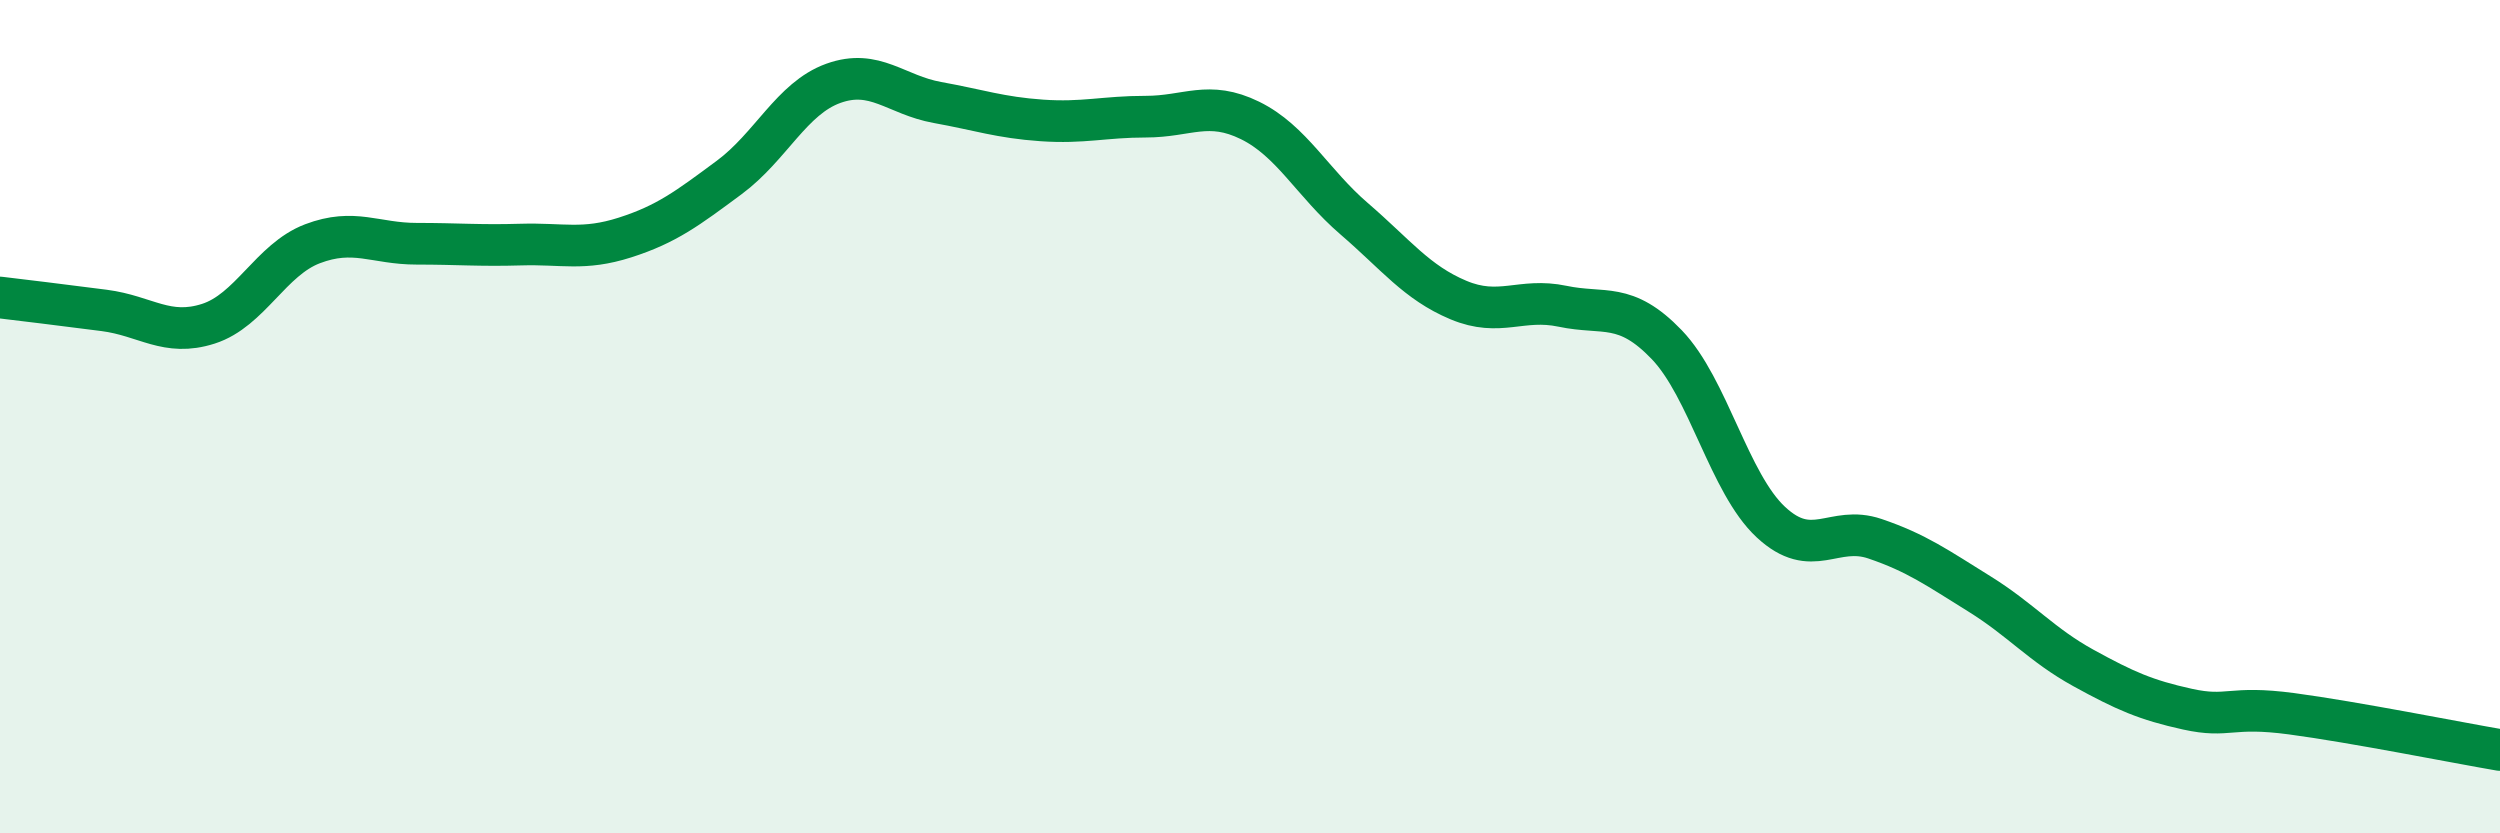
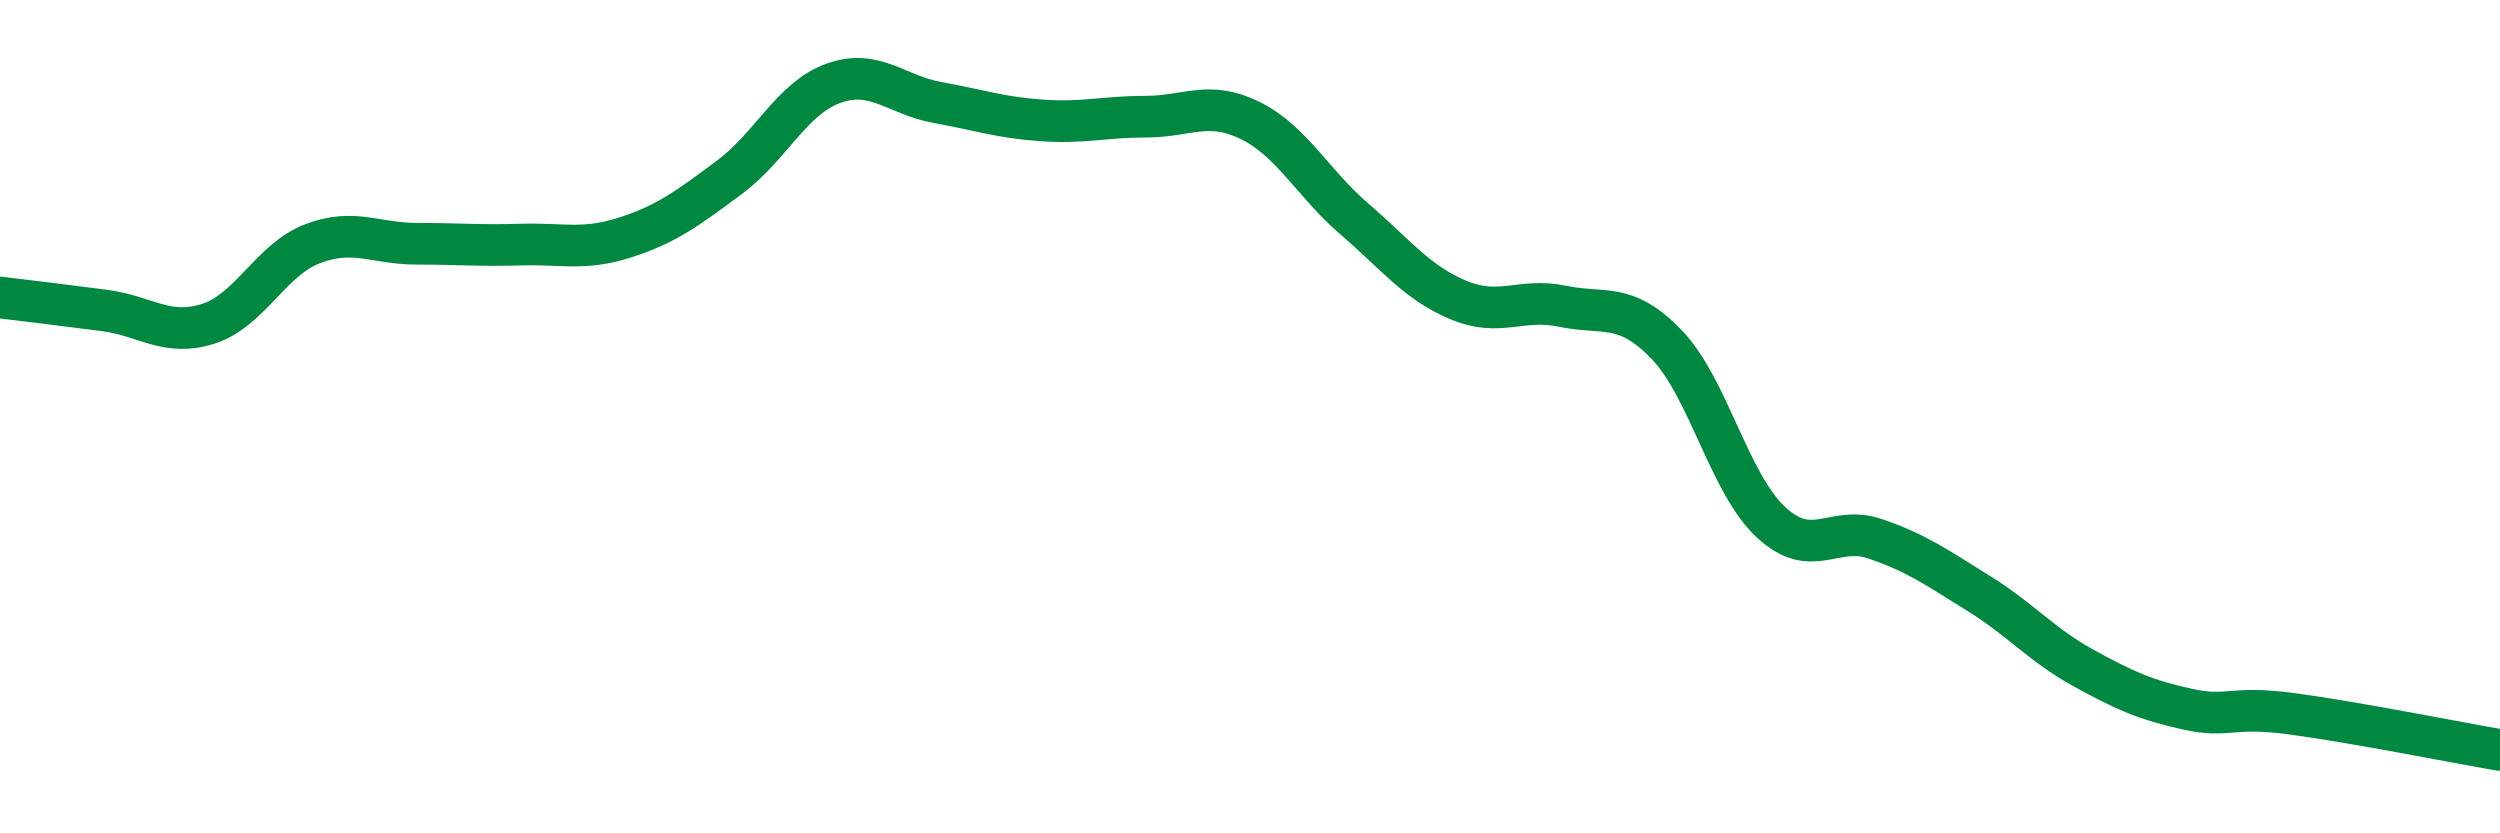
<svg xmlns="http://www.w3.org/2000/svg" width="60" height="20" viewBox="0 0 60 20">
-   <path d="M 0,7.14 C 0.5,7.2 1.5,7.32 2.5,7.45 C 3.5,7.58 4,8.09 5,7.77 C 6,7.45 6.5,6.23 7.5,5.85 C 8.5,5.47 9,5.85 10,5.85 C 11,5.85 11.5,5.9 12.5,5.87 C 13.5,5.84 14,6.02 15,5.7 C 16,5.38 16.5,5 17.5,4.26 C 18.5,3.52 19,2.36 20,2 C 21,1.64 21.5,2.28 22.5,2.46 C 23.5,2.64 24,2.82 25,2.89 C 26,2.96 26.5,2.8 27.5,2.8 C 28.5,2.8 29,2.4 30,2.89 C 31,3.38 31.5,4.39 32.5,5.25 C 33.5,6.11 34,6.78 35,7.2 C 36,7.62 36.5,7.14 37.5,7.35 C 38.5,7.56 39,7.23 40,8.27 C 41,9.31 41.5,11.6 42.5,12.53 C 43.5,13.46 44,12.59 45,12.93 C 46,13.27 46.5,13.63 47.5,14.25 C 48.5,14.87 49,15.48 50,16.03 C 51,16.58 51.5,16.8 52.5,17.02 C 53.5,17.24 53.5,16.93 55,17.13 C 56.5,17.33 59,17.83 60,18L60 20L0 20Z" fill="#008740" opacity="0.1" stroke-linecap="round" stroke-linejoin="round" />
  <path d="M 0,7.14 C 0.5,7.2 1.5,7.32 2.5,7.45 C 3.5,7.58 4,8.09 5,7.77 C 6,7.45 6.5,6.23 7.5,5.85 C 8.5,5.47 9,5.85 10,5.85 C 11,5.85 11.5,5.9 12.5,5.87 C 13.5,5.84 14,6.02 15,5.7 C 16,5.38 16.5,5 17.5,4.26 C 18.5,3.52 19,2.36 20,2 C 21,1.64 21.5,2.28 22.5,2.46 C 23.5,2.64 24,2.82 25,2.89 C 26,2.96 26.5,2.8 27.5,2.8 C 28.5,2.8 29,2.4 30,2.89 C 31,3.38 31.5,4.39 32.5,5.25 C 33.5,6.11 34,6.78 35,7.2 C 36,7.62 36.5,7.14 37.5,7.35 C 38.5,7.56 39,7.23 40,8.27 C 41,9.31 41.5,11.6 42.5,12.53 C 43.5,13.46 44,12.59 45,12.93 C 46,13.27 46.5,13.63 47.5,14.25 C 48.5,14.87 49,15.48 50,16.03 C 51,16.58 51.5,16.8 52.5,17.02 C 53.5,17.24 53.5,16.93 55,17.13 C 56.5,17.33 59,17.83 60,18" stroke="#008740" stroke-width="1" fill="none" stroke-linecap="round" stroke-linejoin="round" />
</svg>